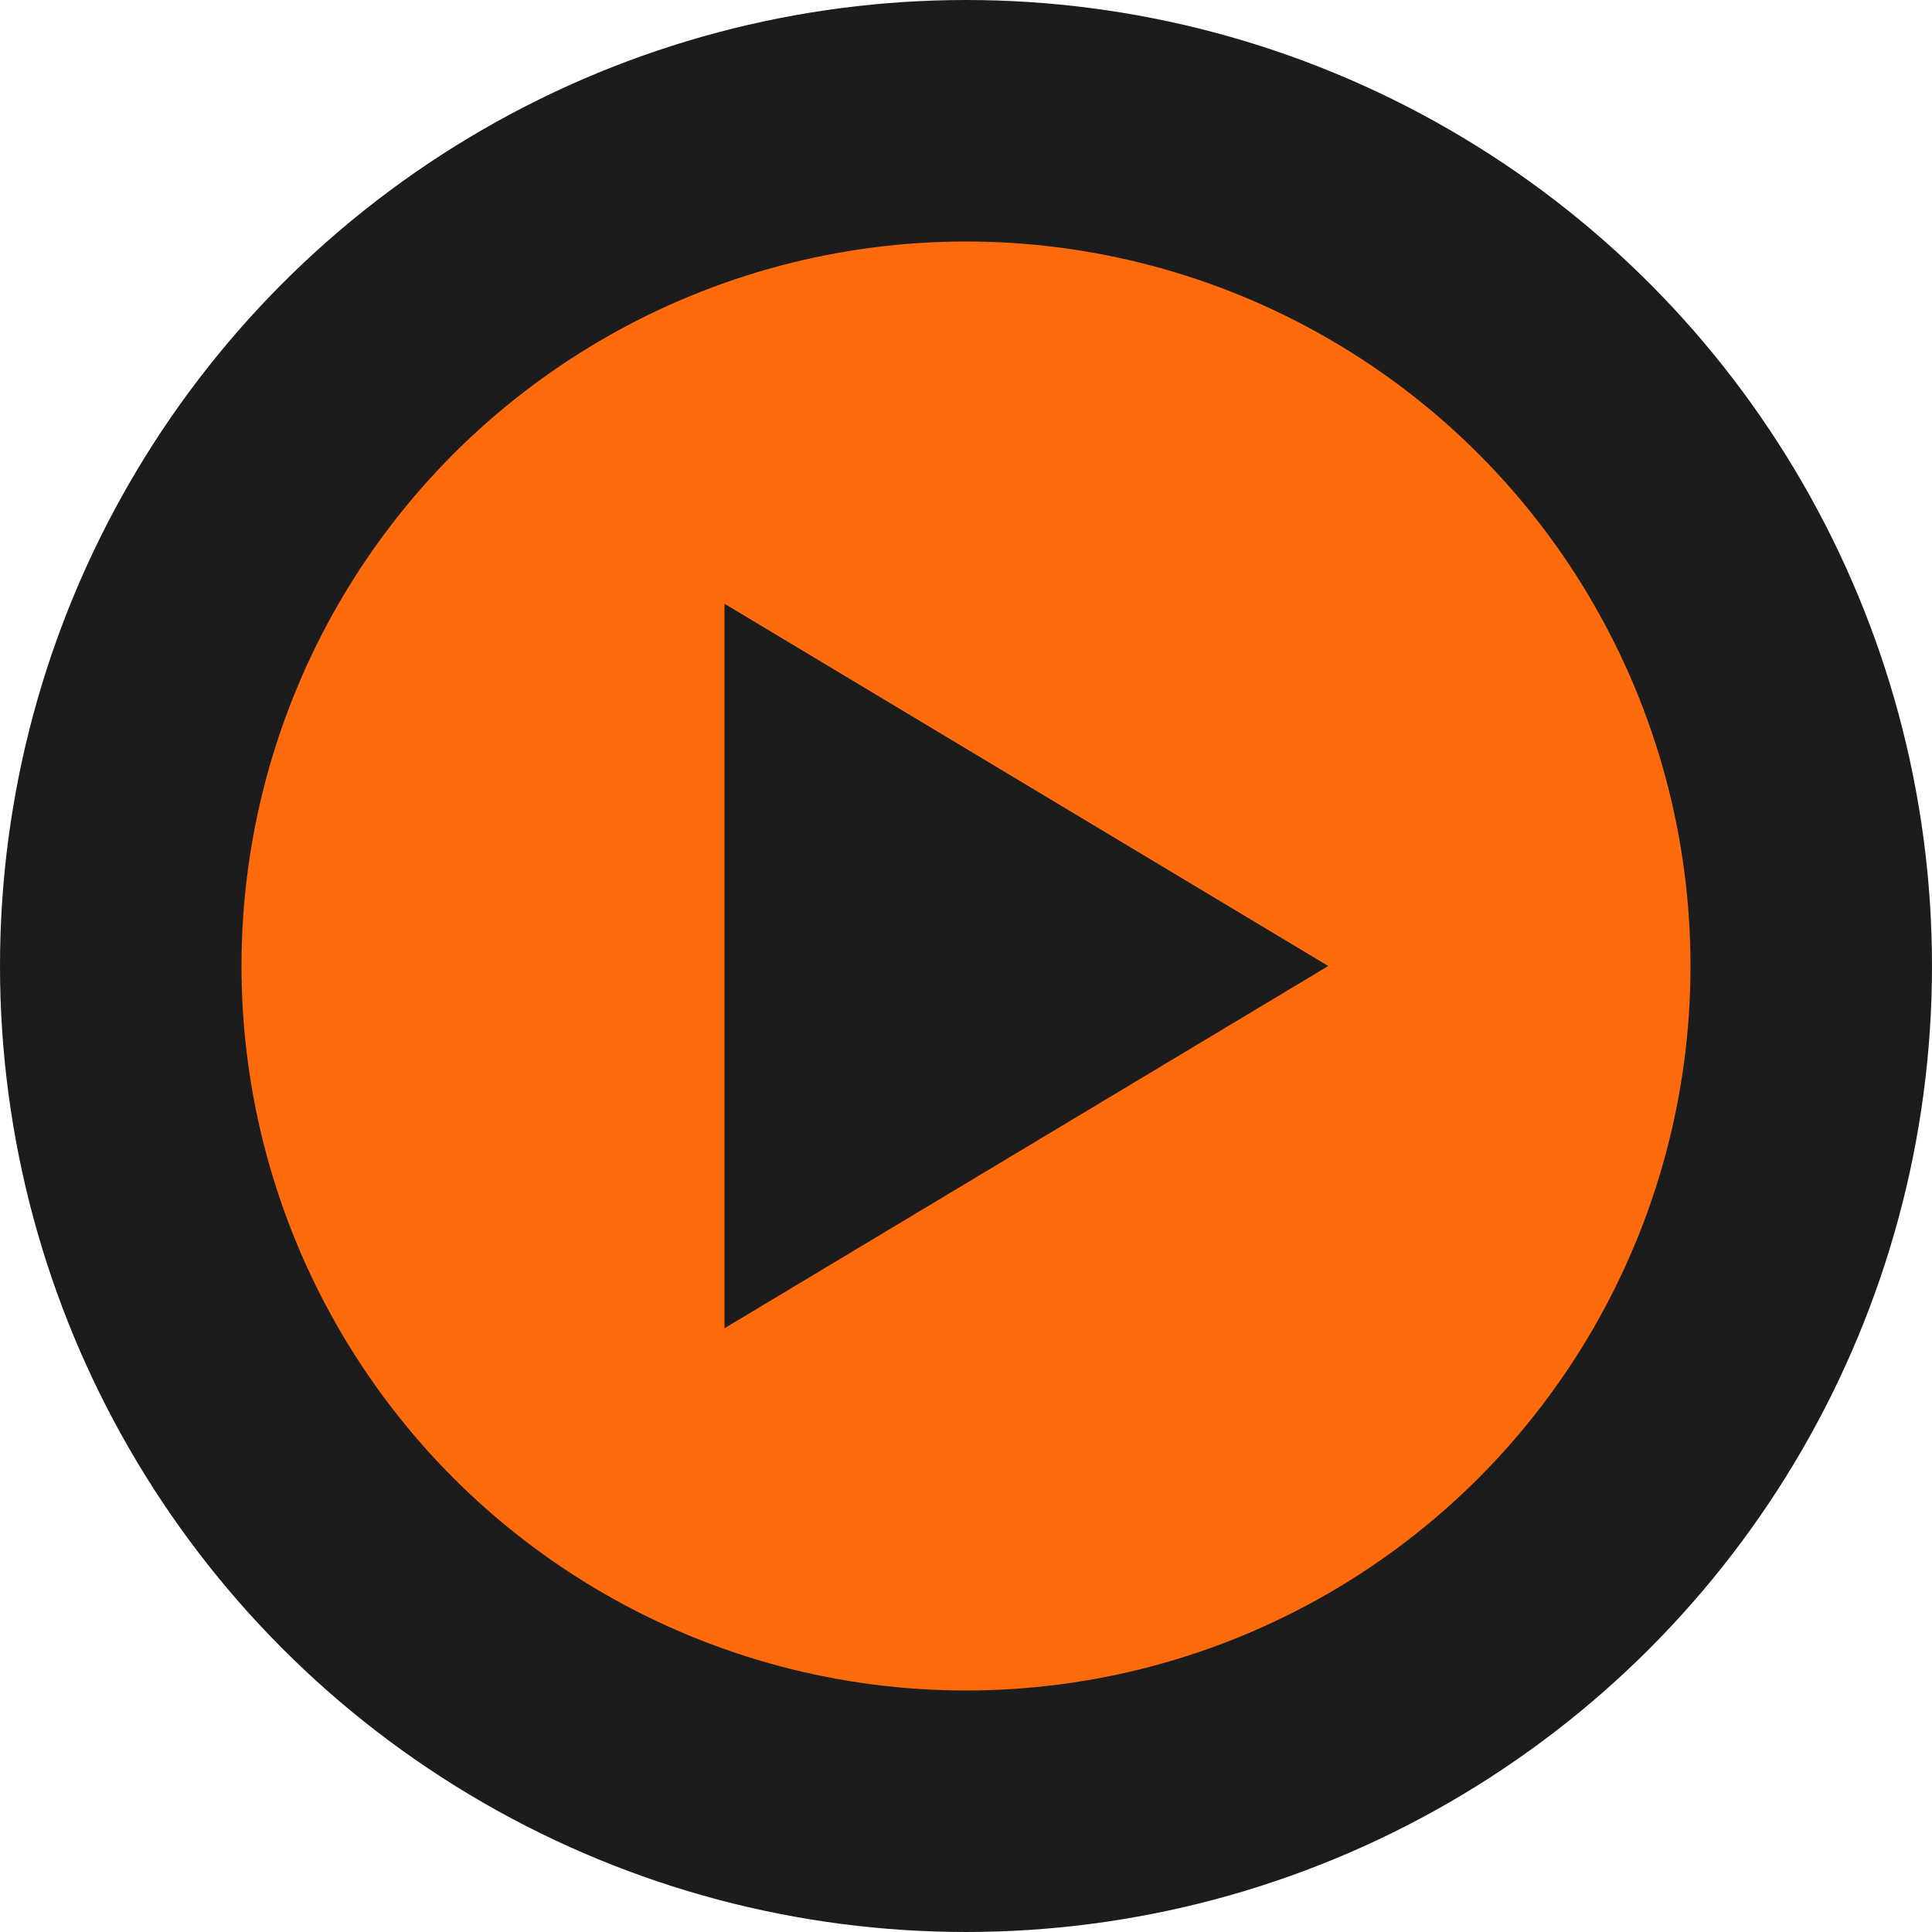
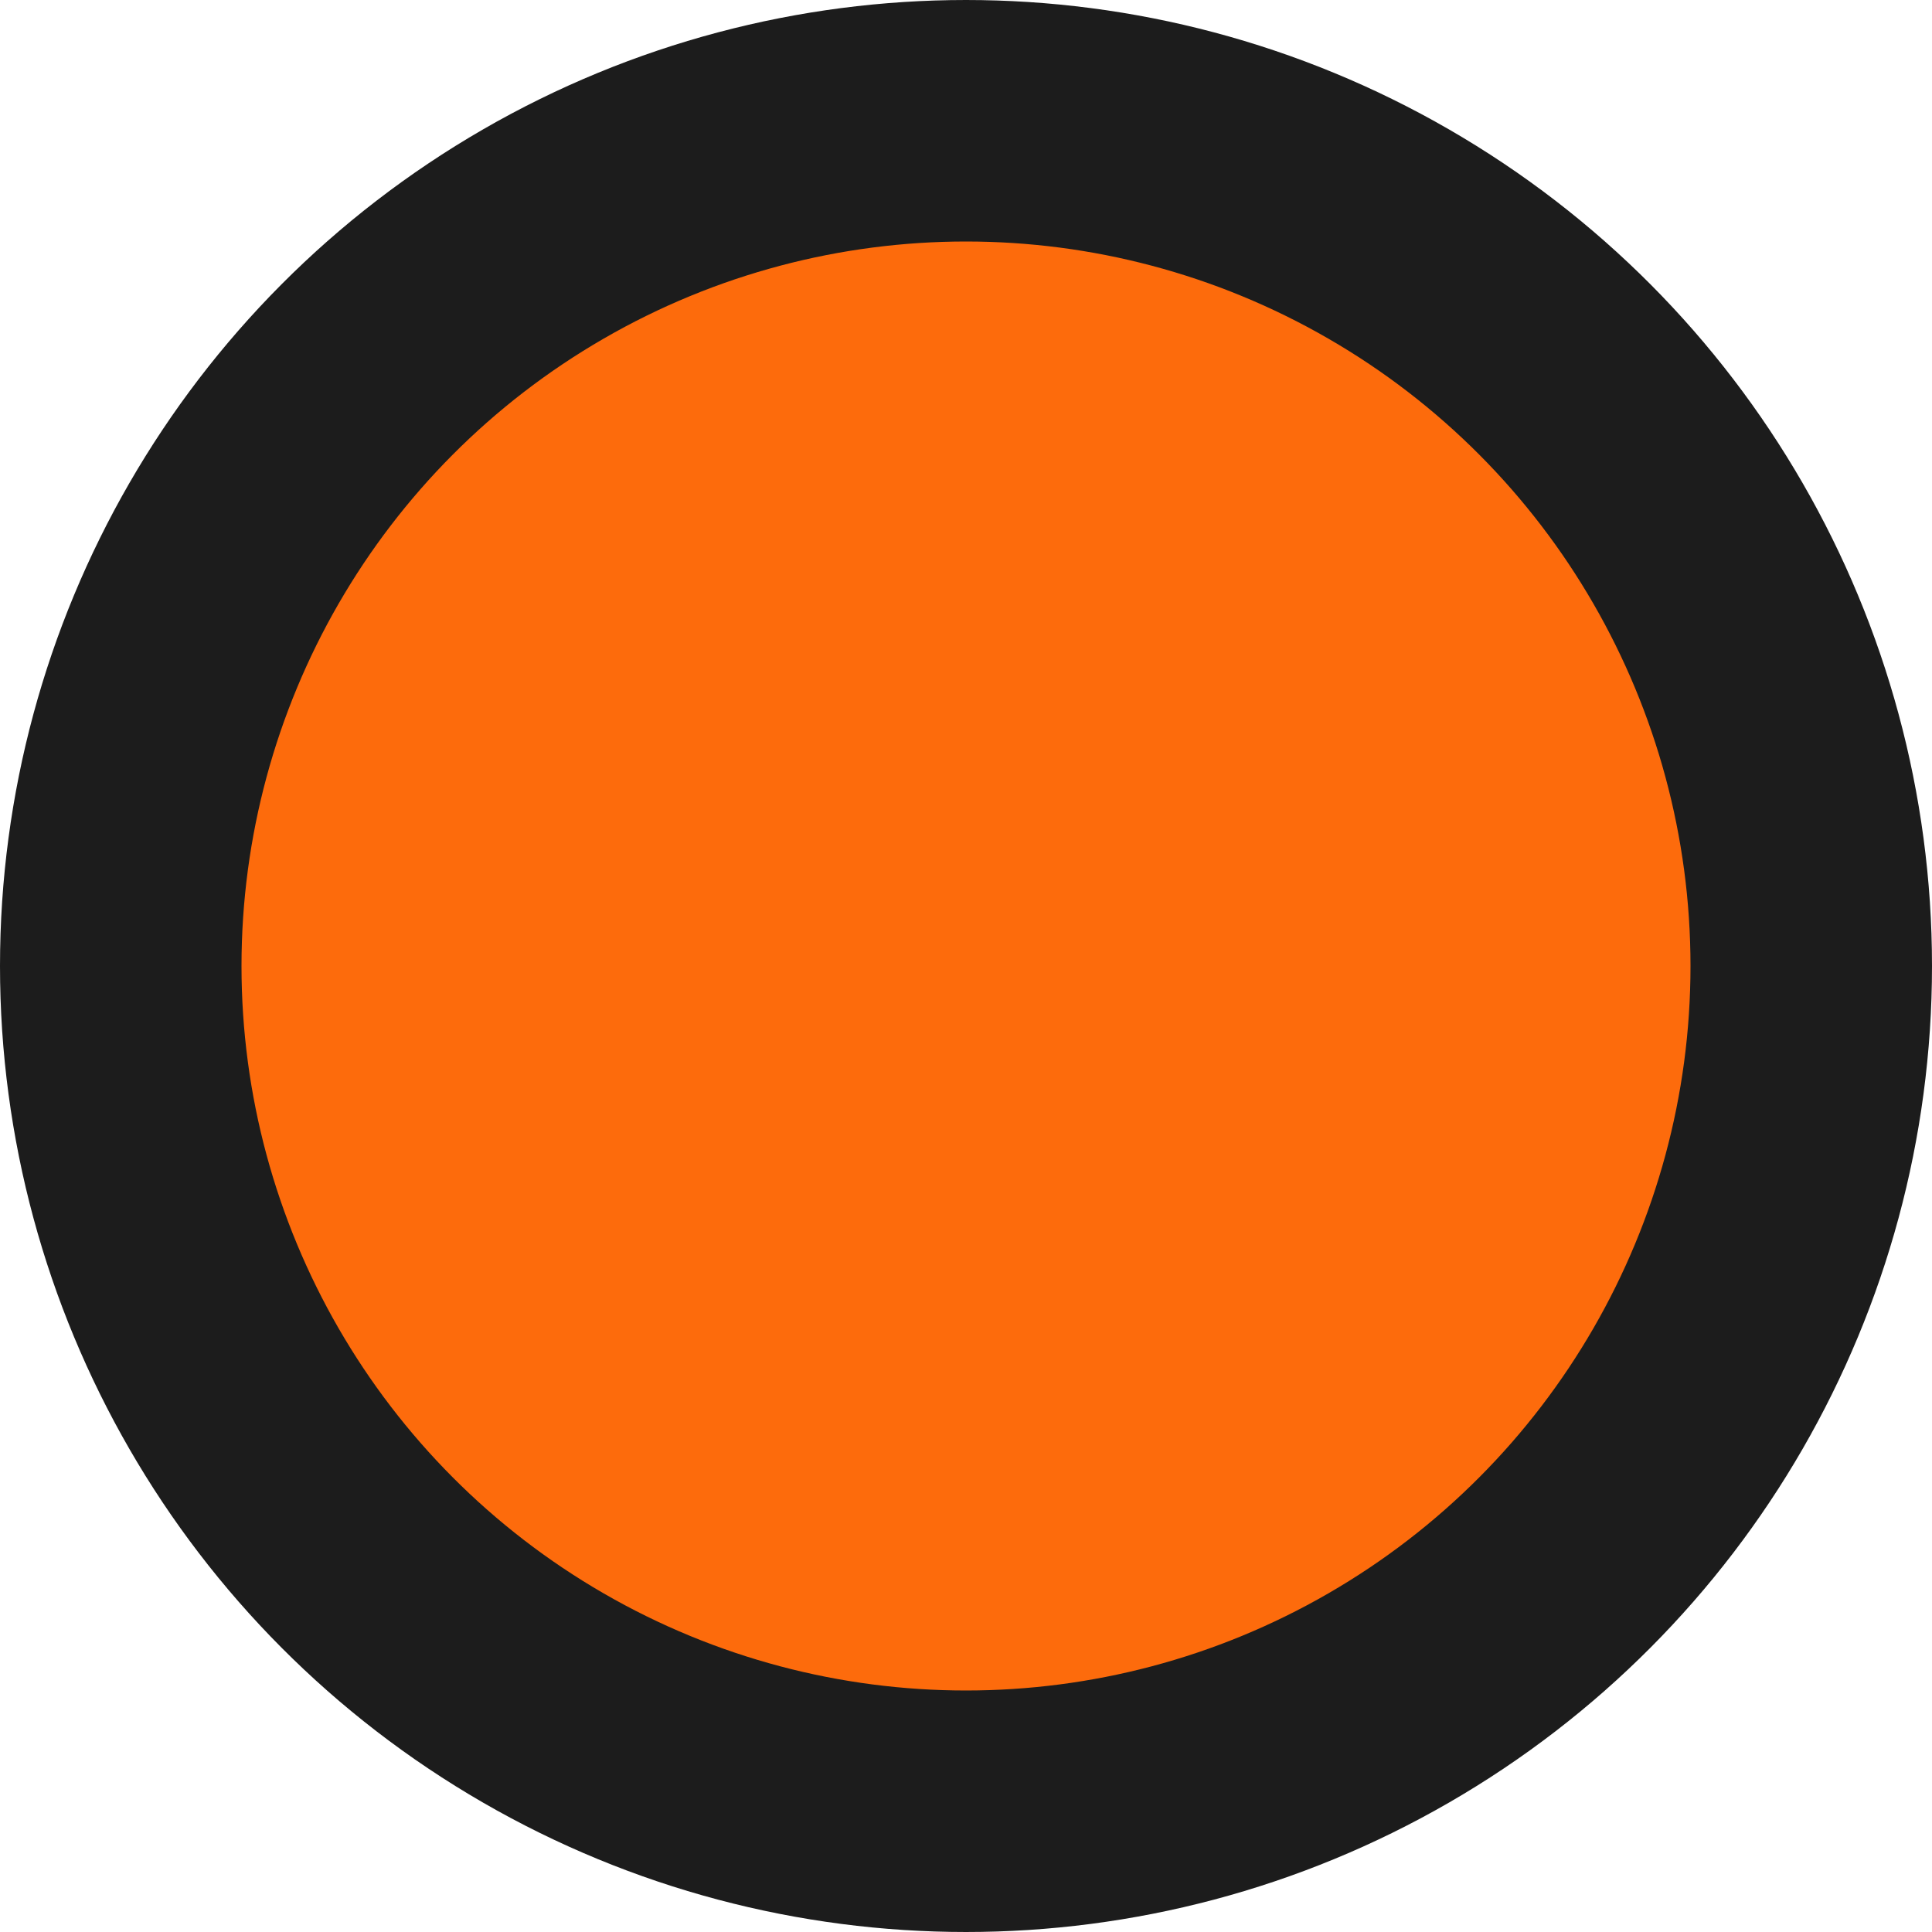
<svg xmlns="http://www.w3.org/2000/svg" width="16px" height="16px" viewBox="0 0 16 16" version="1.1">
  <defs />
  <g id="Page-1" stroke="none" stroke-width="1" fill="none" fill-rule="evenodd">
    <g id="play-match">
      <circle id="Oval" stroke="#1C1C1C" stroke-width="2" fill="#FD6B0C" cx="8" cy="8" r="7" />
-       <polygon id="Rectangle-2" fill="#1C1C1C" points="6 5 11 8 6 11" />
    </g>
  </g>
</svg>